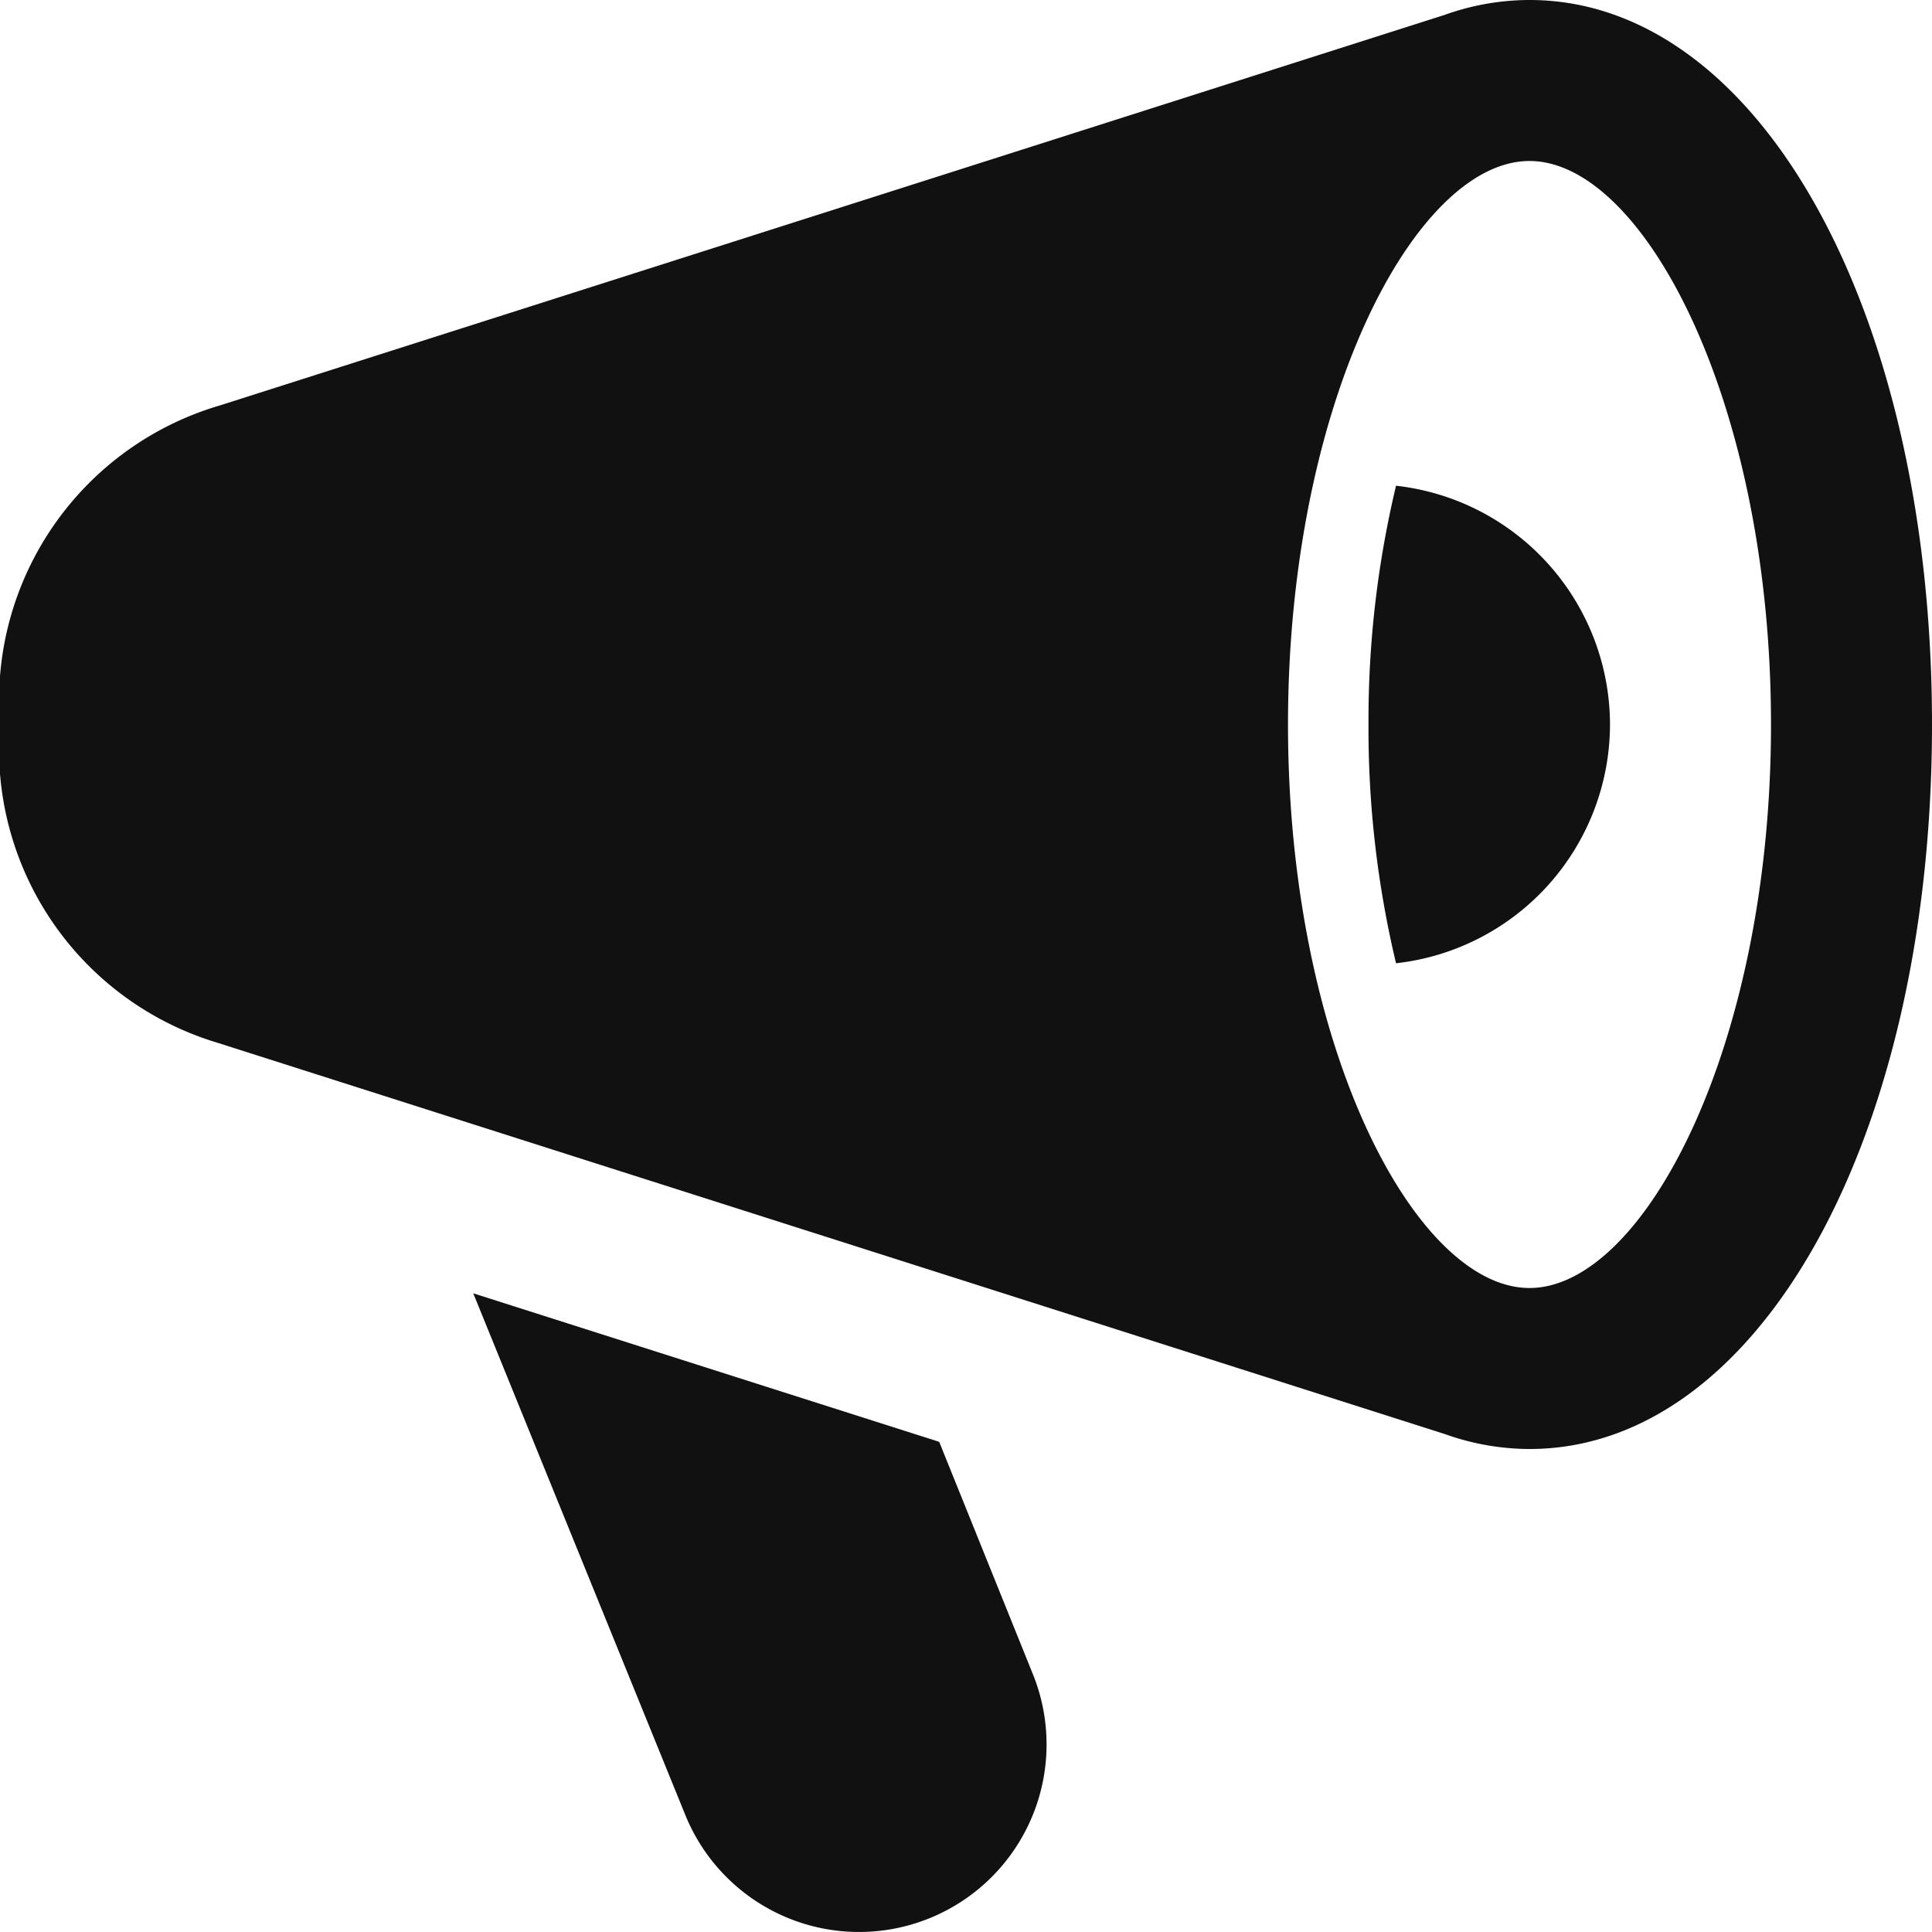
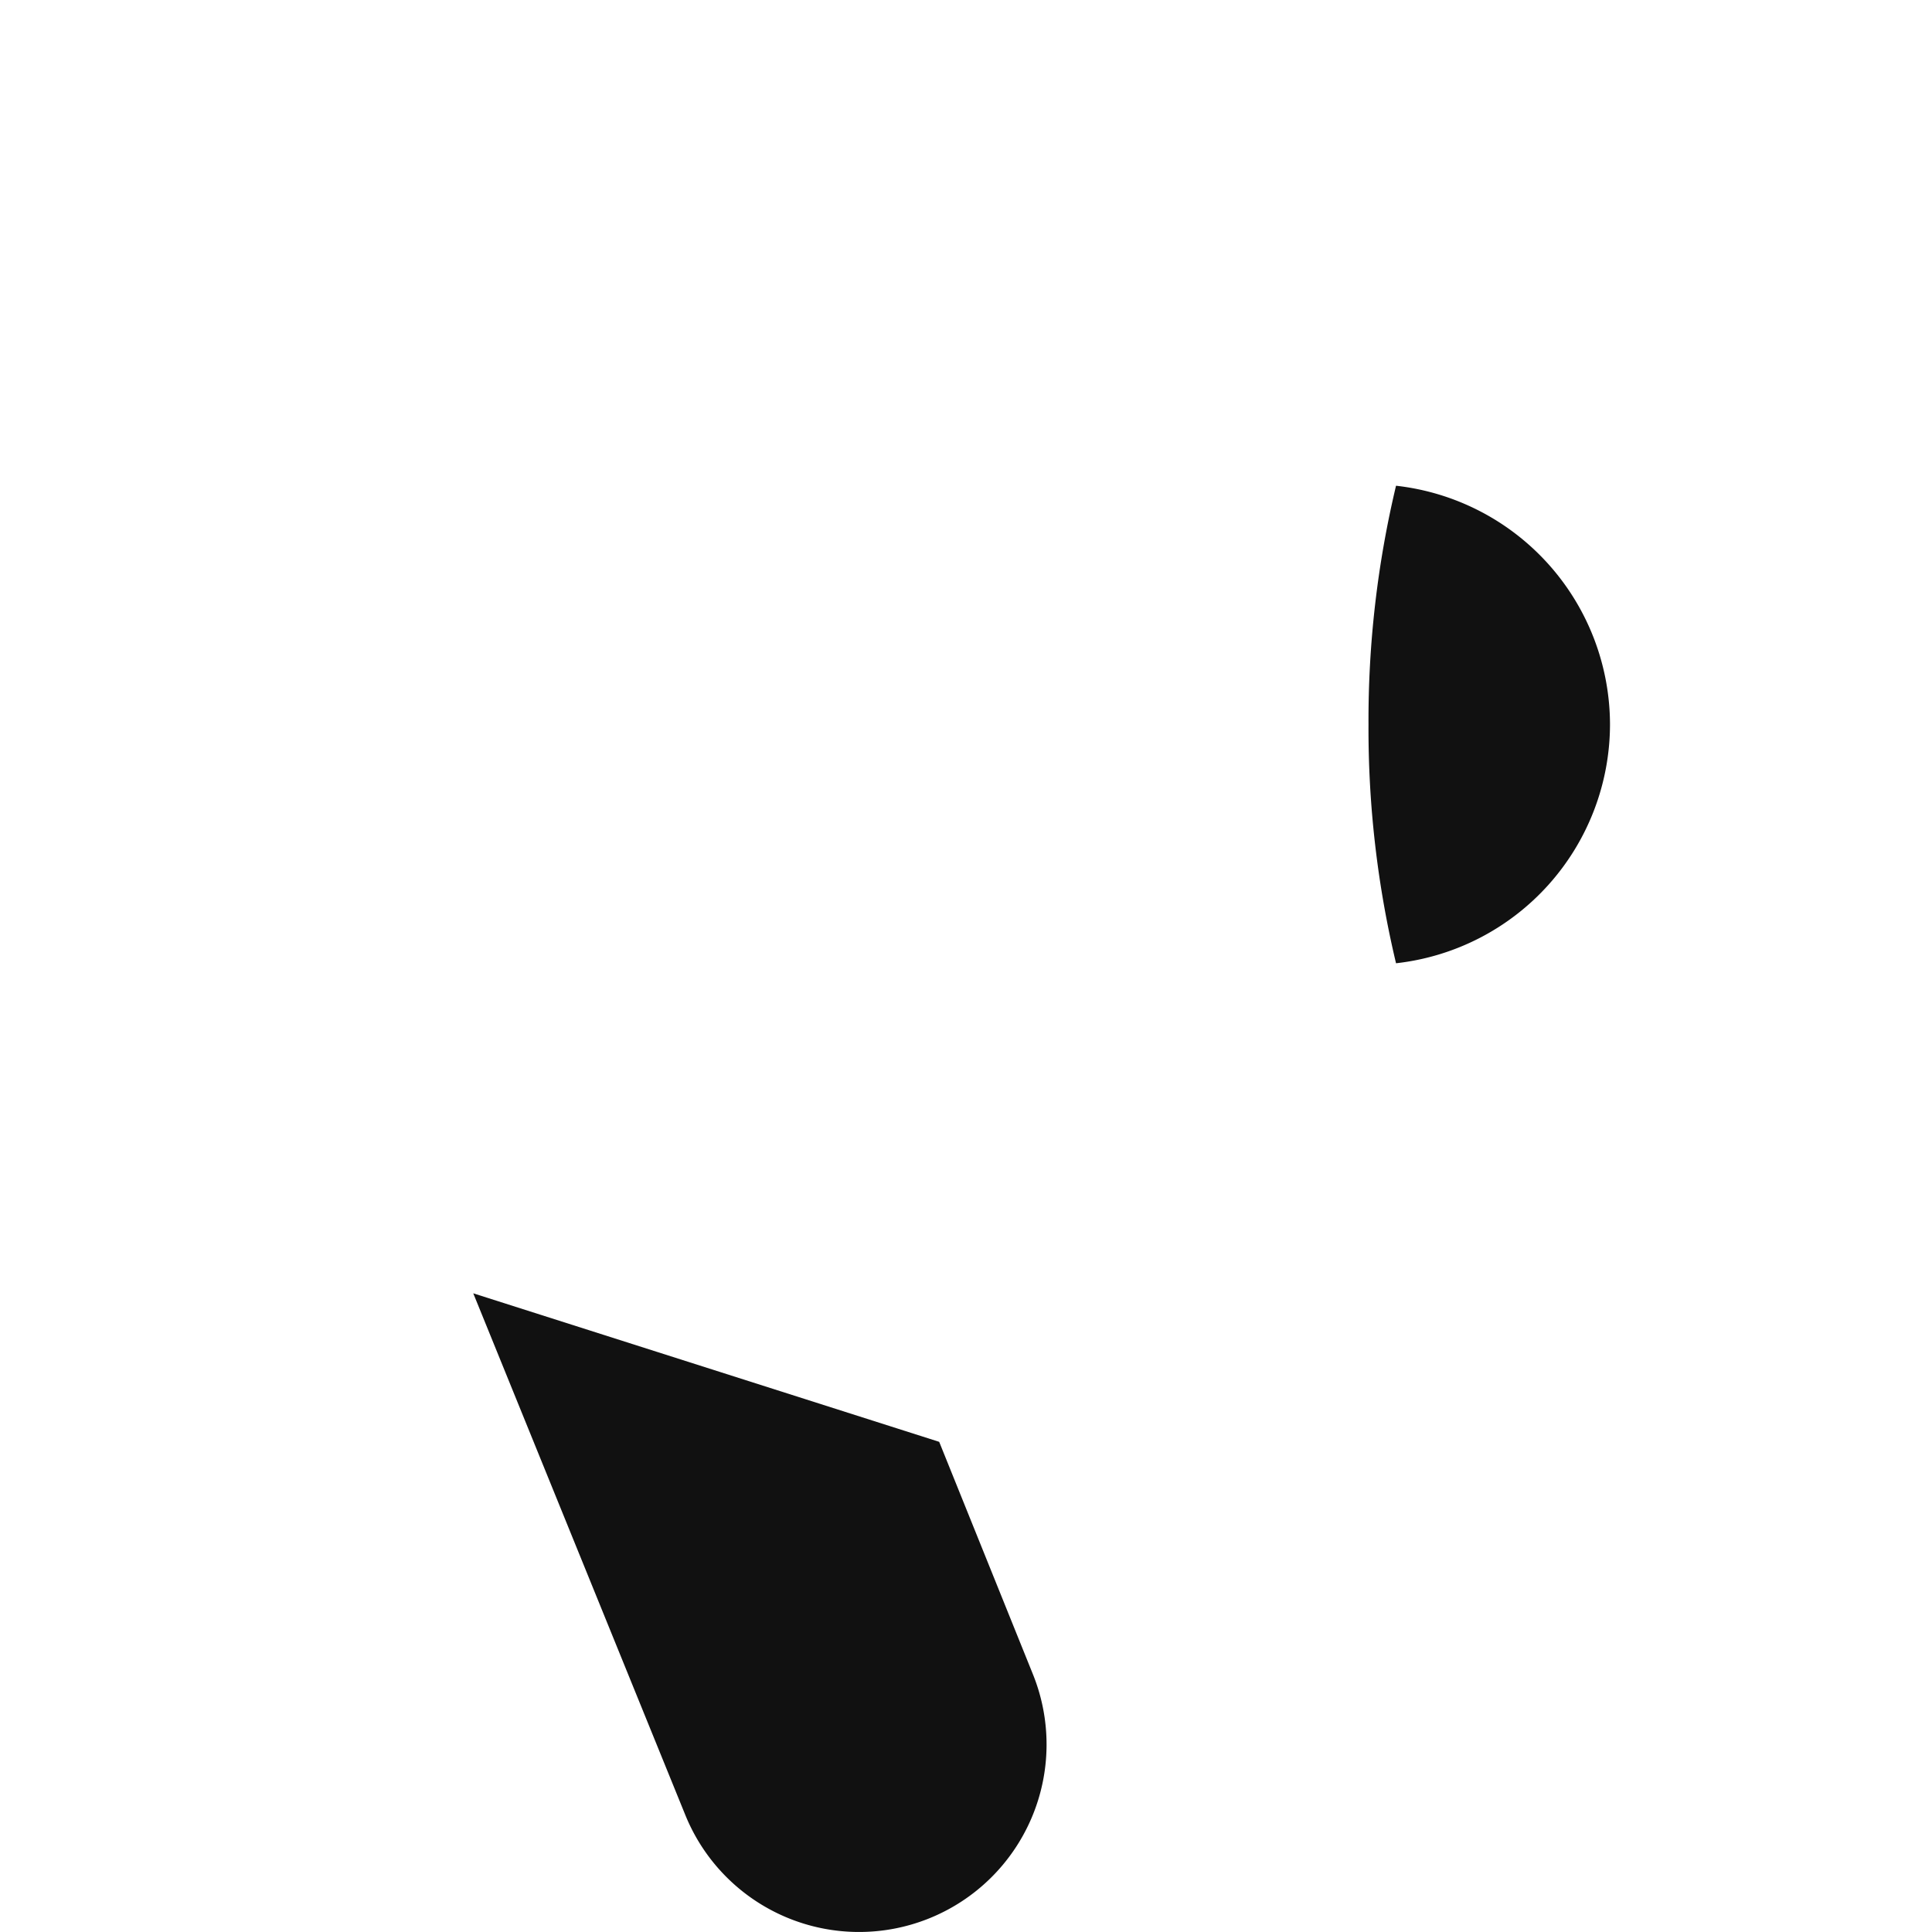
<svg xmlns="http://www.w3.org/2000/svg" width="24" height="24" viewBox="0 0 24 24">
  <g class="nc-icon-wrapper" fill="#111111">
    <path data-color="color-2" d="M20,9a2.99,2.99,0,0,0-2.658-2.966A12.554,12.554,0,0,0,17,9a12.554,12.554,0,0,0,.342,2.966A2.99,2.99,0,0,0,20,9Z" fill="#111111" />
    <path data-color="color-2" d="M11.667,17.911,5.879,16.066l2.632,6.475A2.329,2.329,0,0,0,12.832,20.8Z" fill="#111111" />
-     <path d="M19,0a3.134,3.134,0,0,0-1.054.185L2.73,5.037A3.818,3.818,0,0,0,0,9a3.809,3.809,0,0,0,2.7,3.953l15.25,4.862A3.134,3.134,0,0,0,19,18c2.851,0,5-3.869,5-9S21.851,0,19,0Zm0,16c-1.416,0-3-2.994-3-7s1.584-7,3-7,3,2.994,3,7S20.416,16,19,16Z" fill="#111111" />
  </g>
</svg>